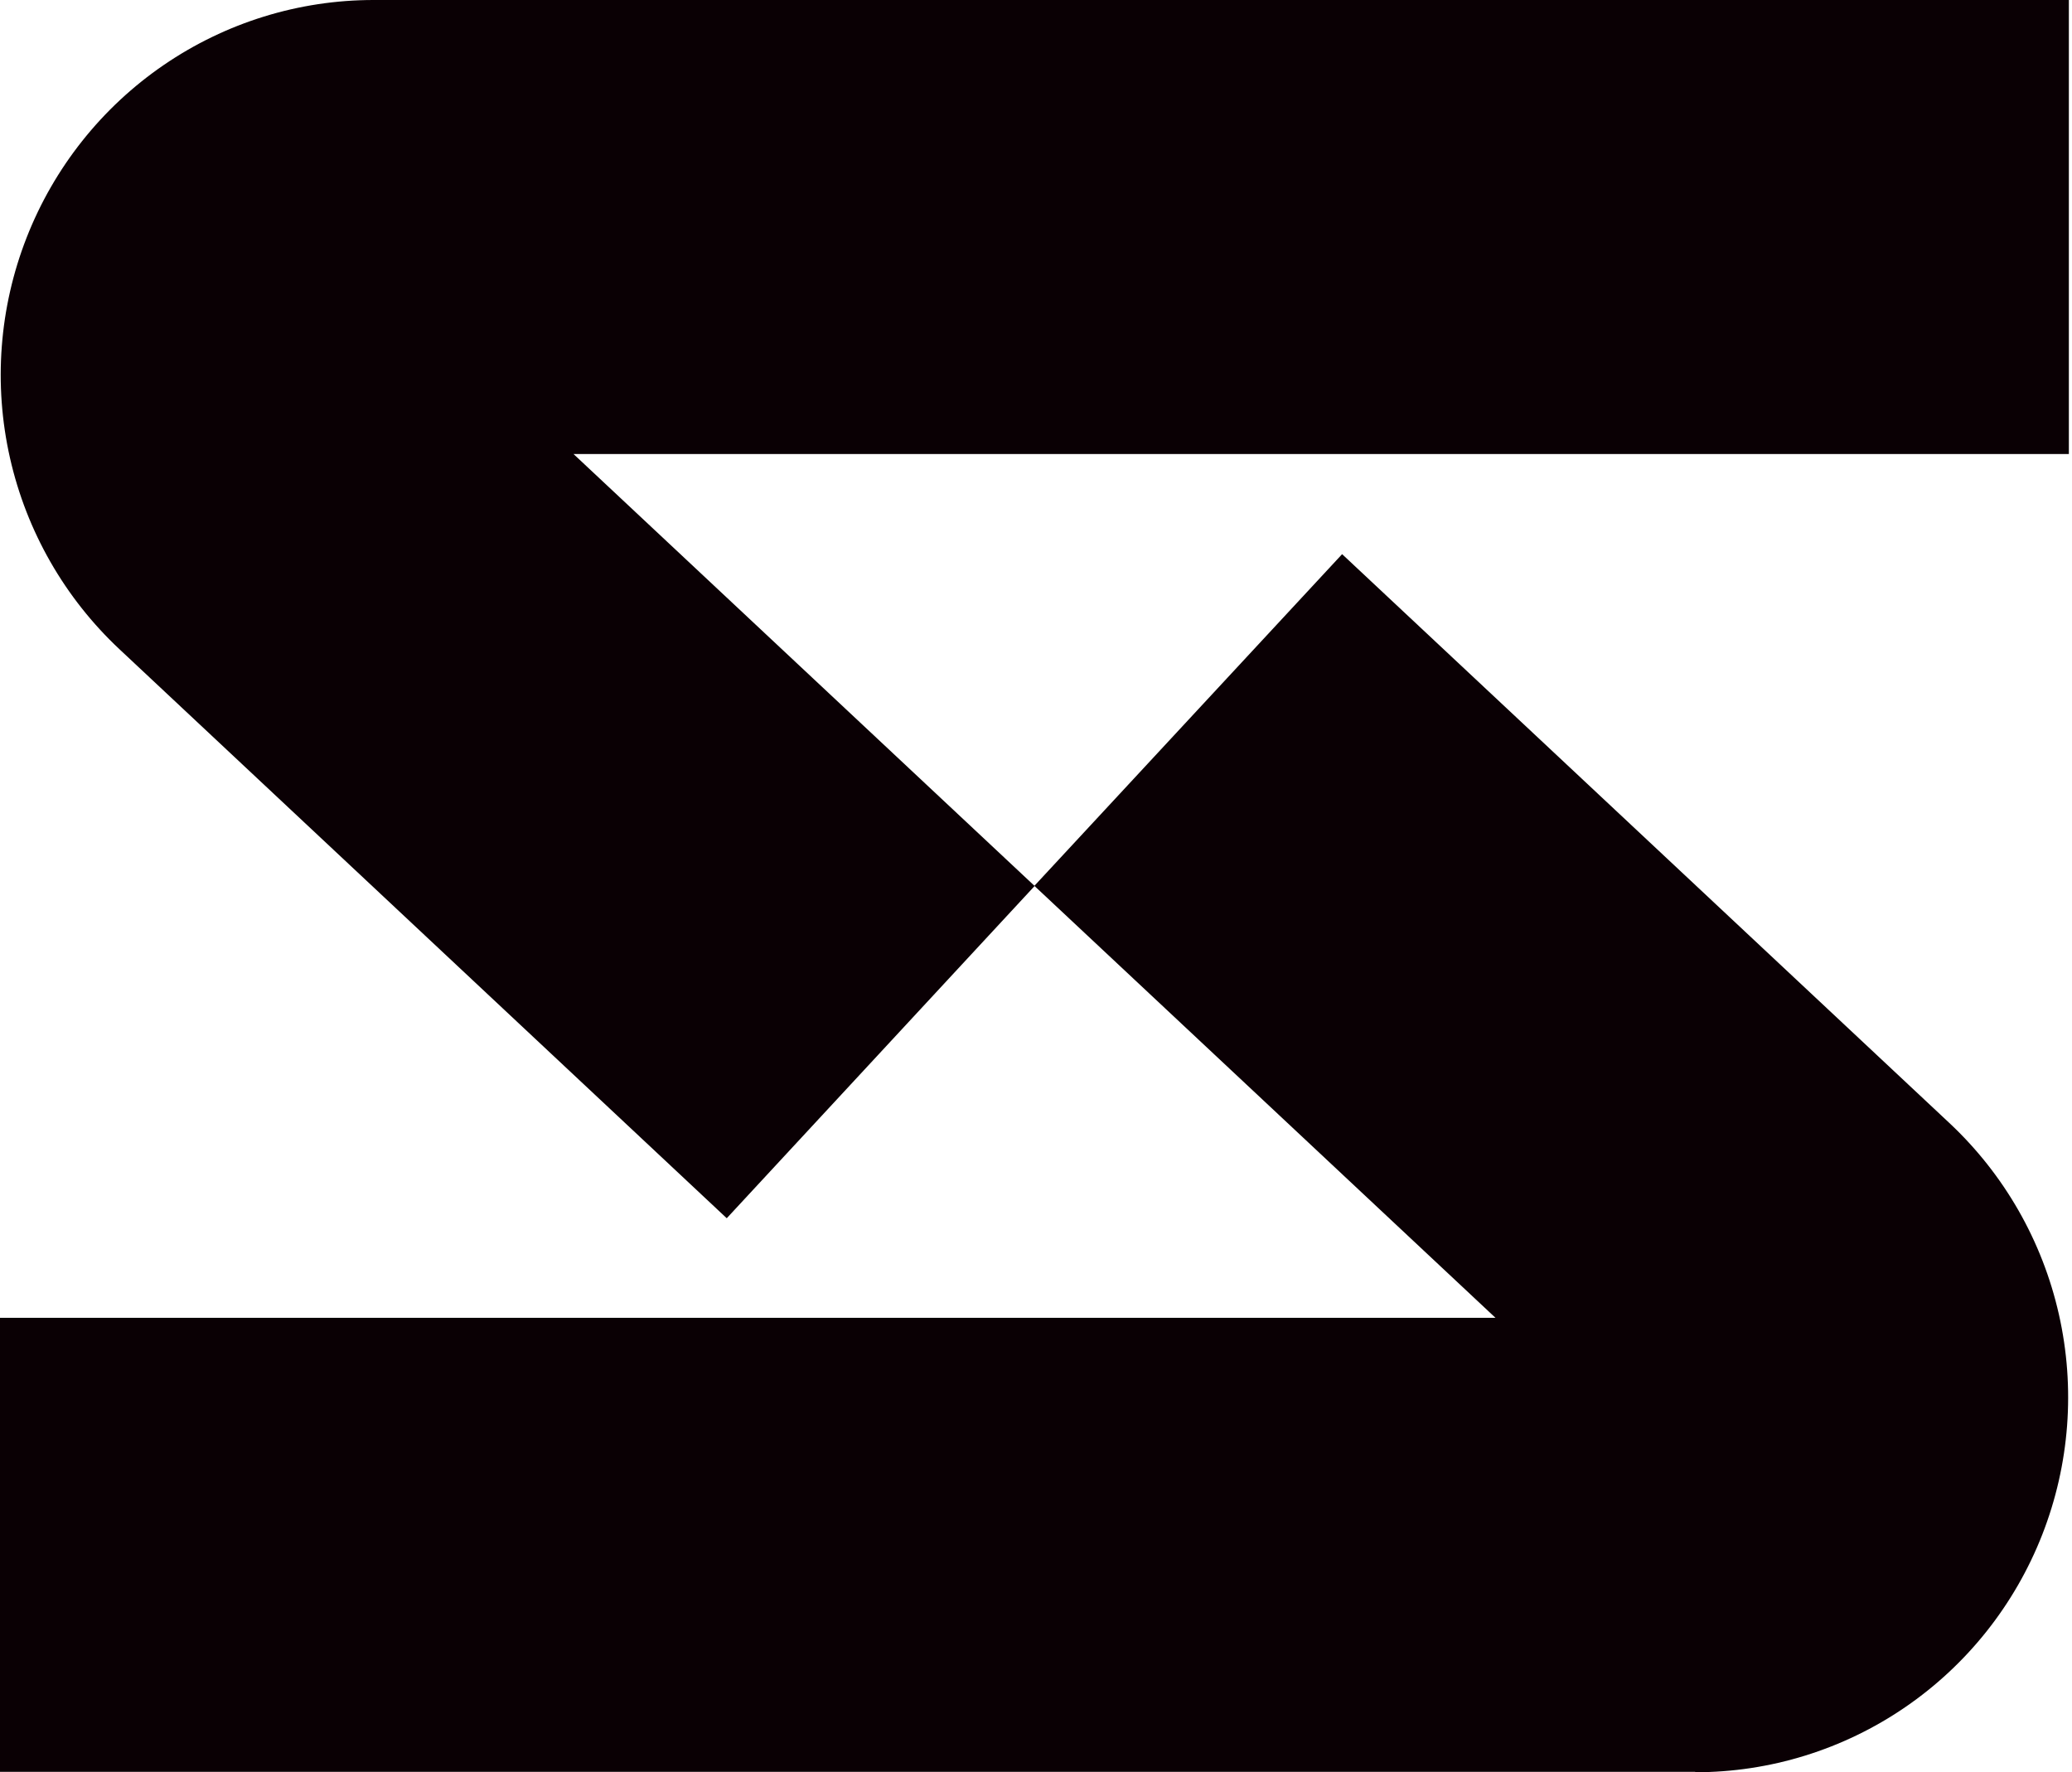
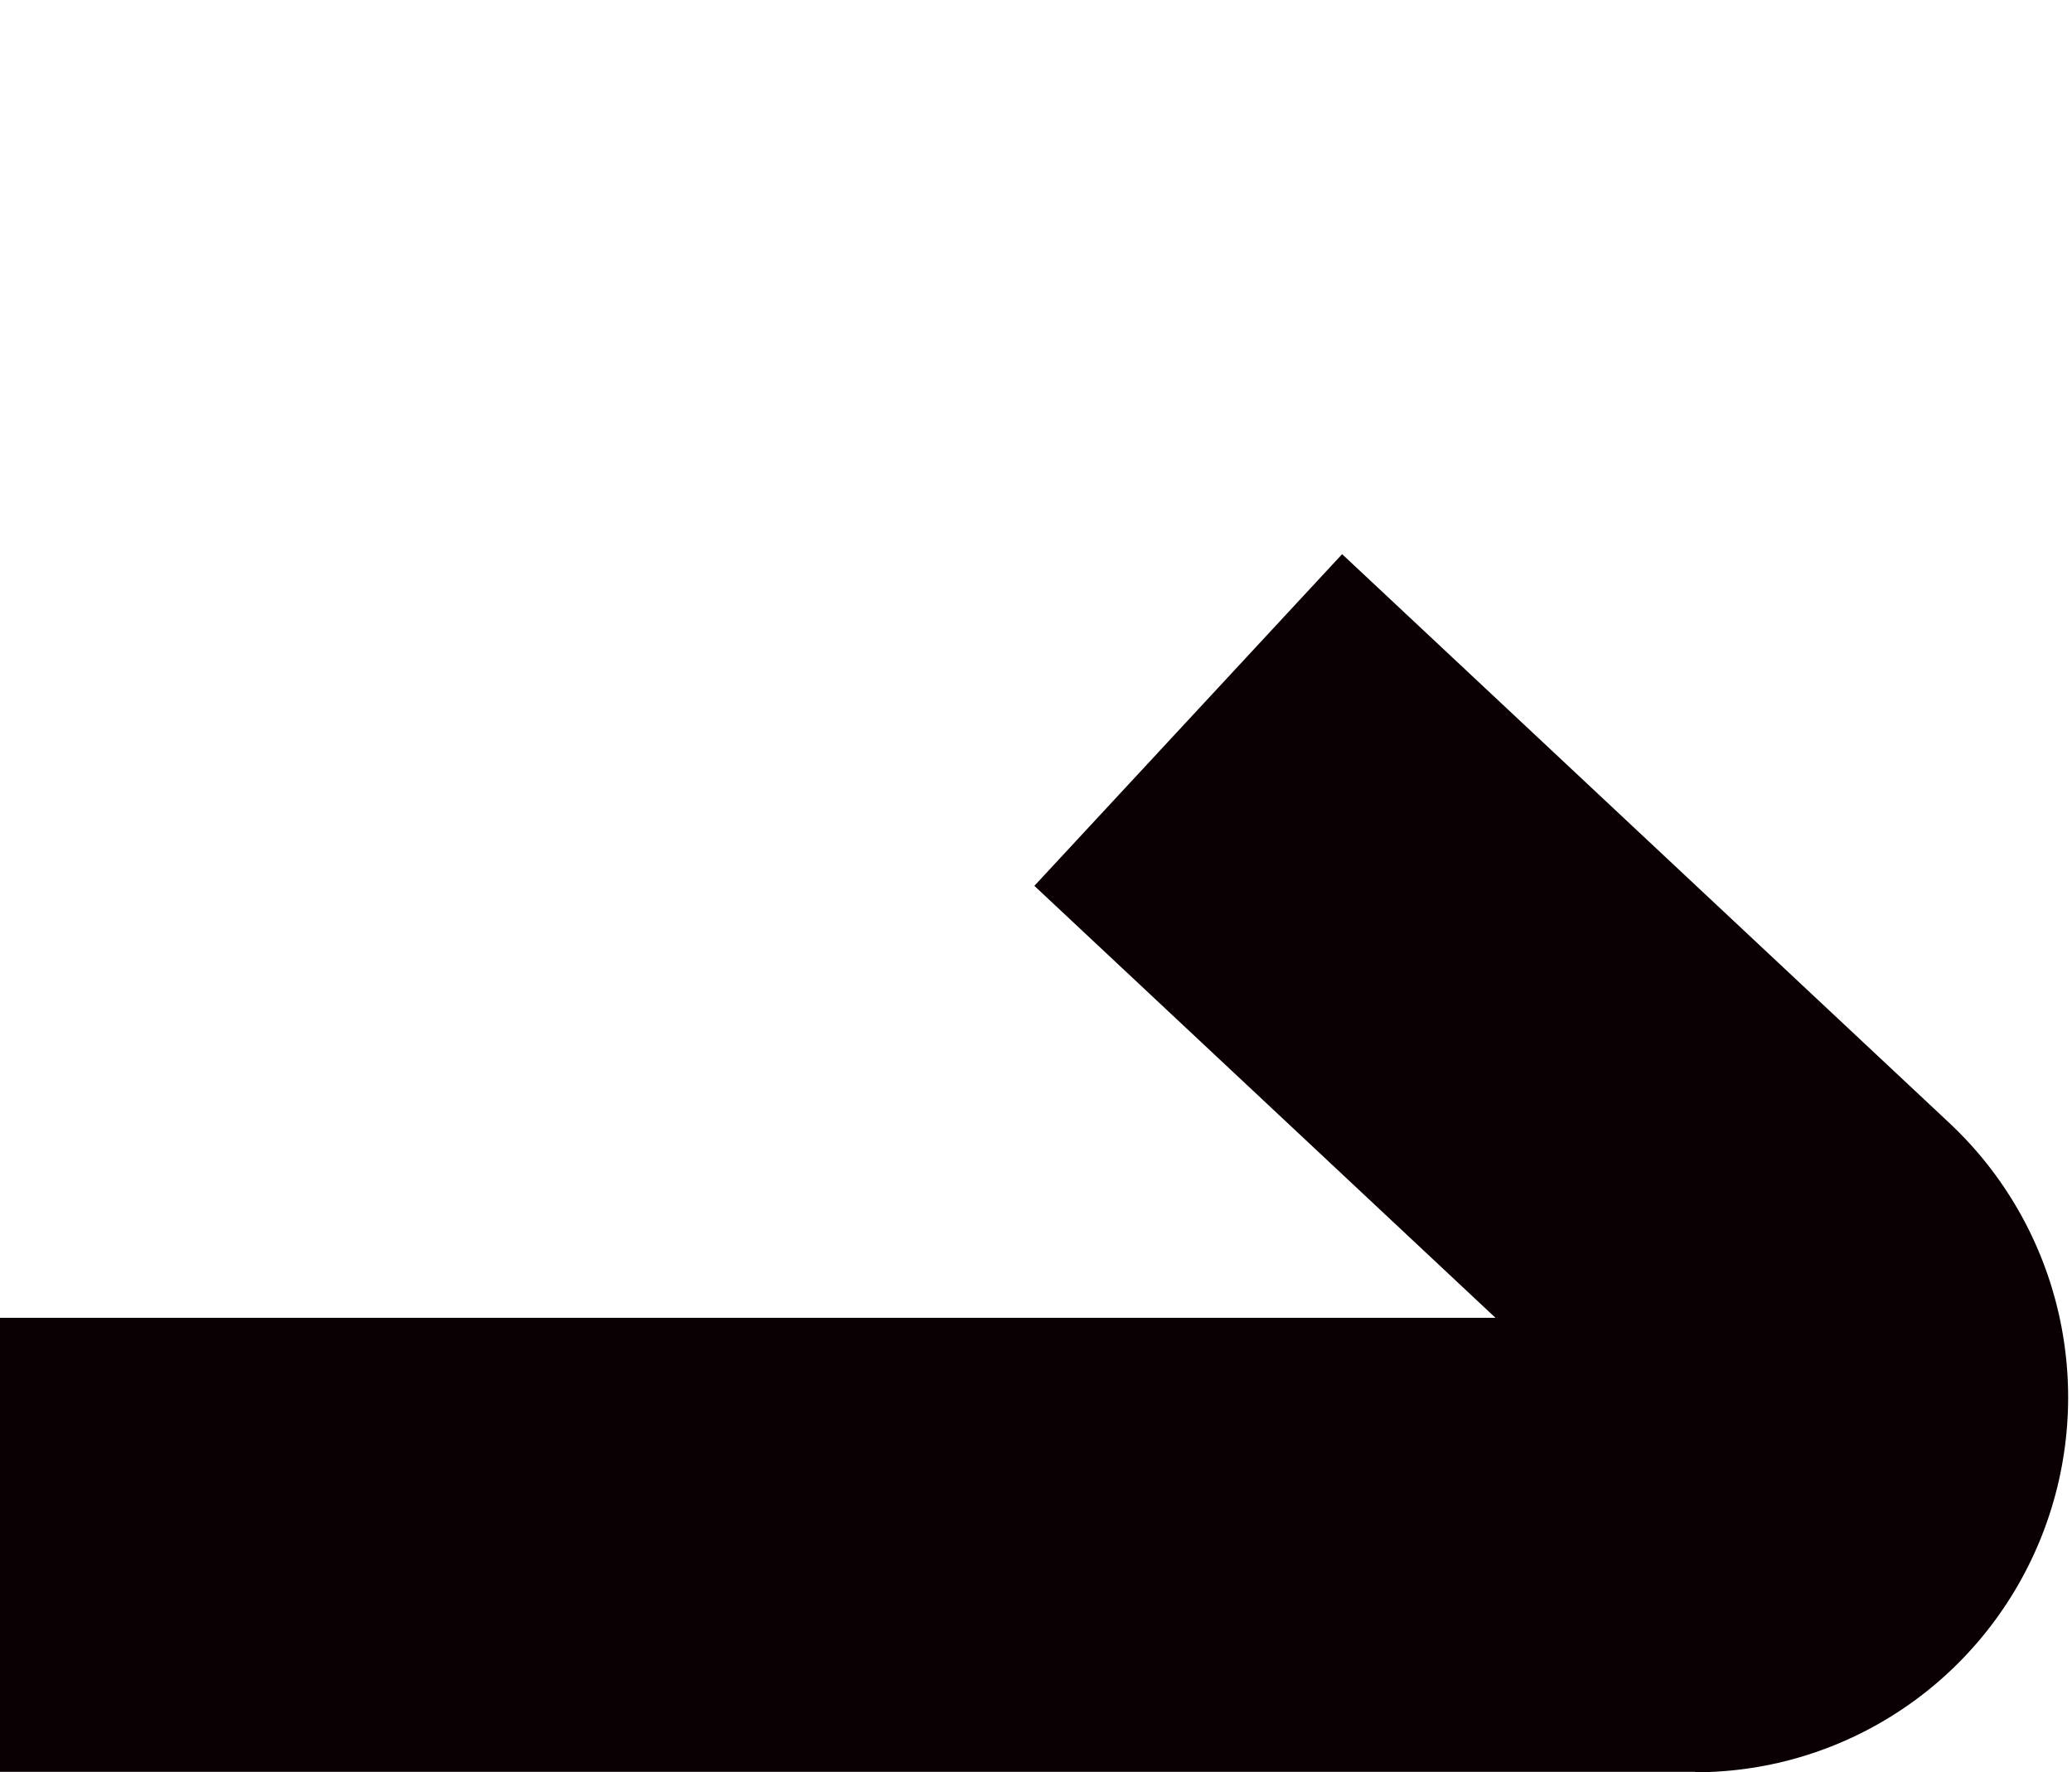
<svg xmlns="http://www.w3.org/2000/svg" width="470" height="402" viewBox="0 0 470 402" fill="none">
-   <path d="M164.851 276.333L27.128 147.294C14.69 135.659 6.024 120.526 2.262 103.868C-1.5 87.211 -0.186 69.8 6.035 53.904C12.255 38.008 23.093 24.364 37.137 14.75C51.18 5.135 67.778 -0.005 84.769 3.37332e-06H469.288V102.981H130.087L234.691 200.97L164.851 276.333Z" fill="#0A0004" />
  <path d="M384.519 401.907H0V298.926H339.232L234.629 200.938L304.437 125.699L442.16 254.707C454.599 266.343 463.264 281.475 467.026 298.133C470.789 314.79 469.474 332.201 463.253 348.097C457.033 363.993 446.195 377.637 432.151 387.251C418.108 396.866 401.51 402.006 384.519 402.001V401.907Z" fill="#0A0004" />
</svg>